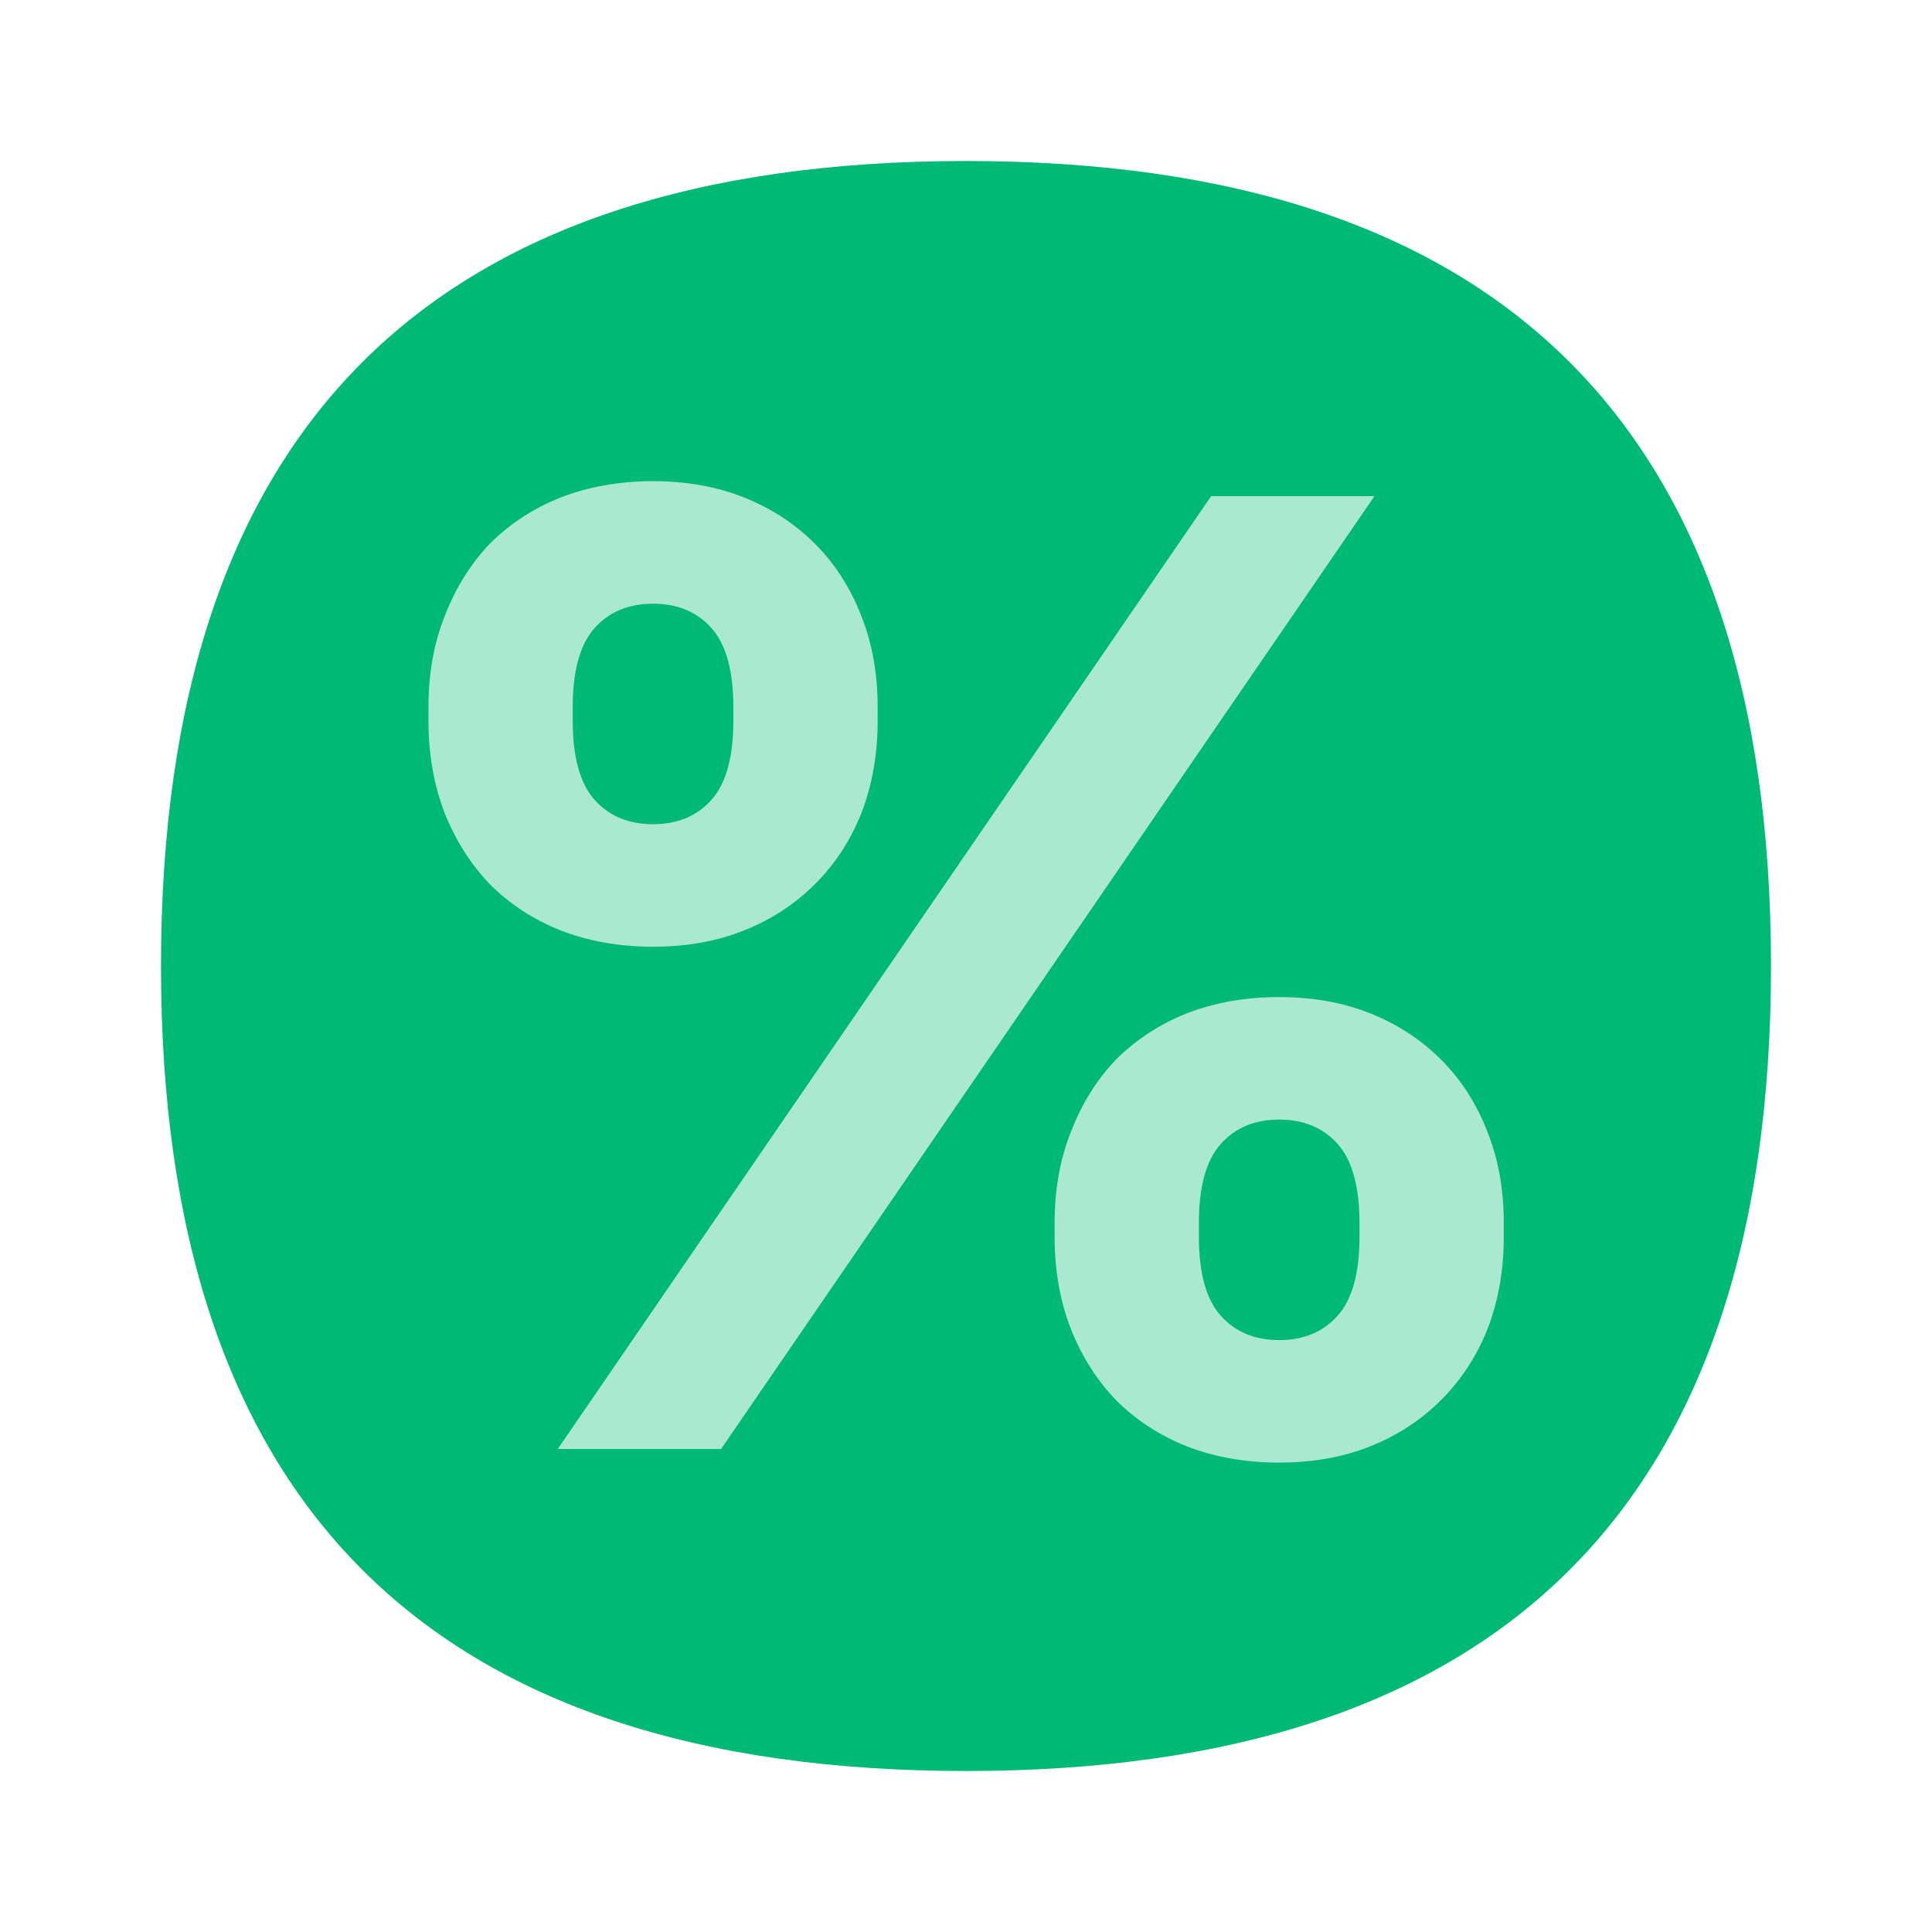
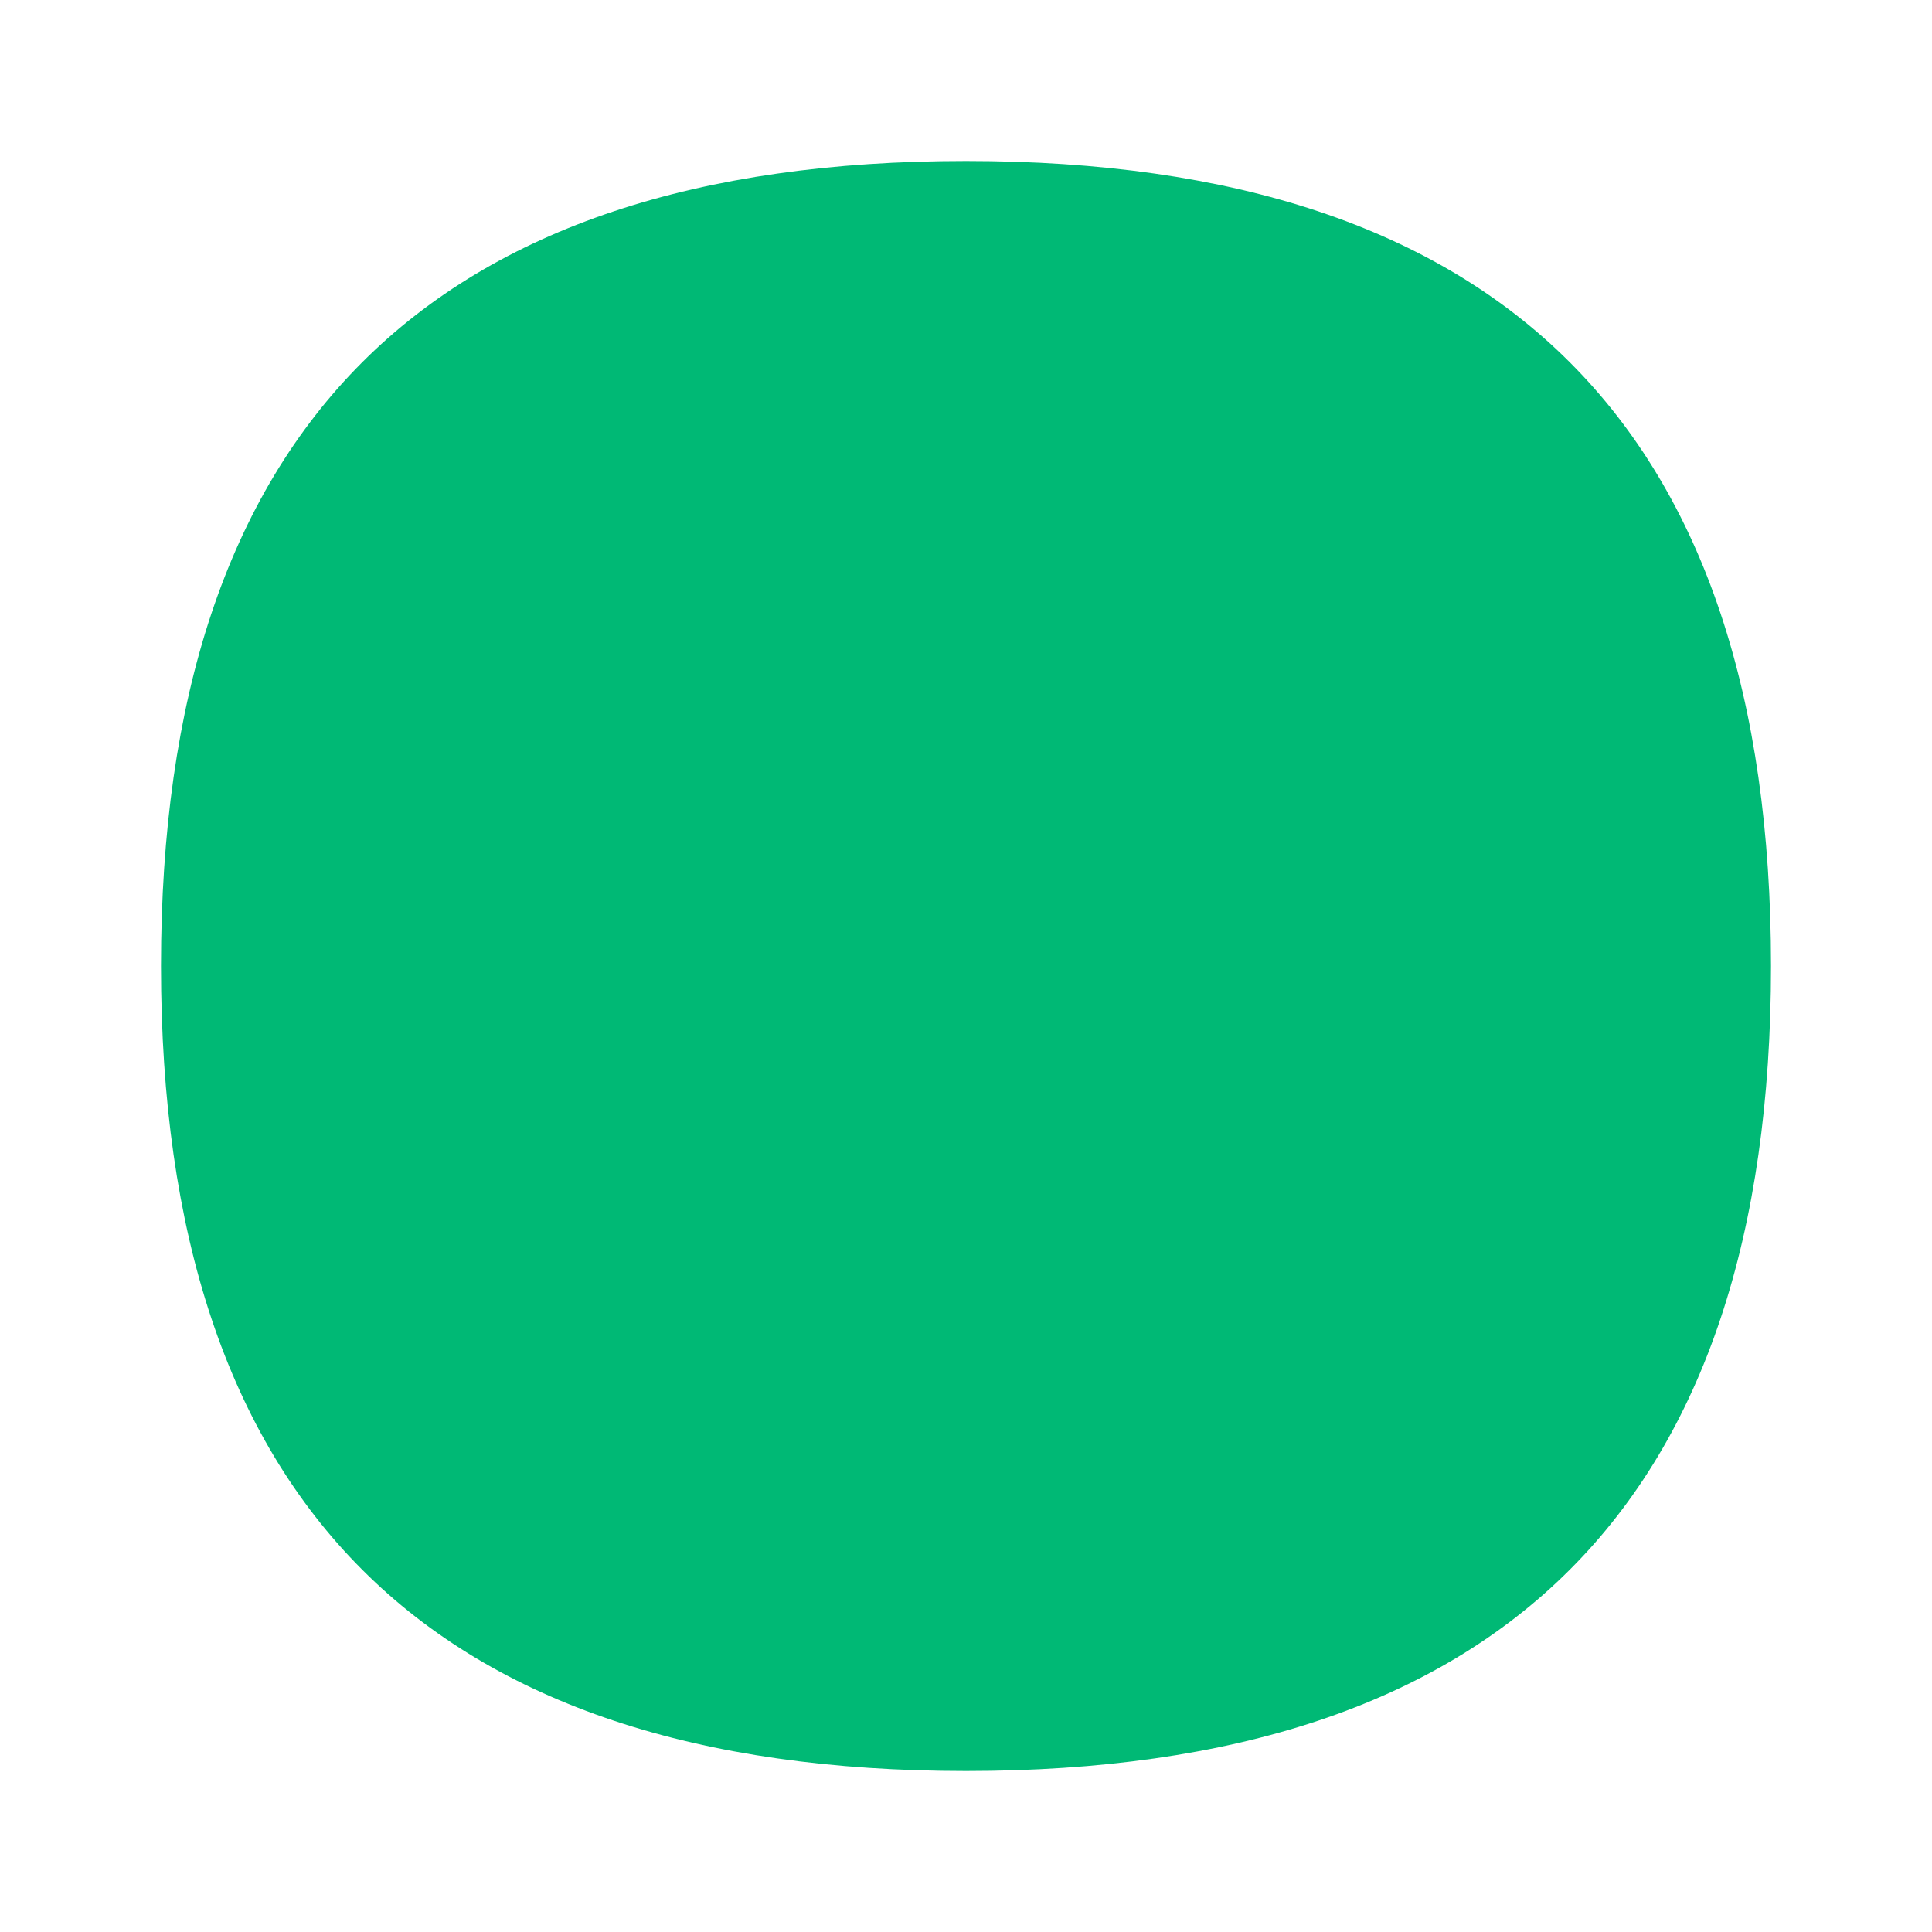
<svg xmlns="http://www.w3.org/2000/svg" width="48" height="48" viewBox="0 0 48 48" fill="none">
  <path d="M44 24C44 37.333 37.333 44 24 44C10.667 44 4 37.333 4 24C4 10.667 10.667 4 24 4C37.333 4 44 10.667 44 24Z" fill="#00B975" />
-   <path d="M30.09 12.327H34.148L17.915 36H13.857L30.09 12.327ZM16.224 23.521C15.39 23.521 14.624 23.386 13.925 23.115C13.248 22.845 12.662 22.461 12.166 21.965C11.693 21.469 11.321 20.883 11.05 20.207C10.78 19.508 10.645 18.741 10.645 17.907V17.569C10.645 16.735 10.78 15.979 11.05 15.303C11.321 14.604 11.693 14.007 12.166 13.511C12.662 13.015 13.248 12.631 13.925 12.361C14.624 12.09 15.39 11.955 16.224 11.955C17.059 11.955 17.814 12.09 18.49 12.361C19.167 12.631 19.753 13.015 20.249 13.511C20.745 14.007 21.128 14.604 21.399 15.303C21.669 15.979 21.805 16.735 21.805 17.569V17.907C21.805 18.741 21.669 19.508 21.399 20.207C21.128 20.883 20.745 21.469 20.249 21.965C19.753 22.461 19.167 22.845 18.49 23.115C17.814 23.386 17.059 23.521 16.224 23.521ZM16.224 20.477C16.833 20.477 17.318 20.274 17.679 19.869C18.039 19.463 18.22 18.809 18.22 17.907V17.569C18.22 16.667 18.039 16.013 17.679 15.607C17.318 15.202 16.833 14.999 16.224 14.999C15.616 14.999 15.131 15.202 14.77 15.607C14.41 16.013 14.229 16.667 14.229 17.569V17.907C14.229 18.809 14.41 19.463 14.77 19.869C15.131 20.274 15.616 20.477 16.224 20.477ZM31.781 36.338C30.947 36.338 30.18 36.203 29.481 35.932C28.805 35.662 28.219 35.278 27.723 34.782C27.249 34.286 26.877 33.7 26.607 33.024C26.336 32.325 26.201 31.558 26.201 30.724V30.386C26.201 29.552 26.336 28.797 26.607 28.12C26.877 27.421 27.249 26.824 27.723 26.328C28.219 25.832 28.805 25.448 29.481 25.178C30.18 24.907 30.947 24.772 31.781 24.772C32.615 24.772 33.37 24.907 34.047 25.178C34.723 25.448 35.309 25.832 35.805 26.328C36.301 26.824 36.684 27.421 36.955 28.12C37.226 28.797 37.361 29.552 37.361 30.386V30.724C37.361 31.558 37.226 32.325 36.955 33.024C36.684 33.7 36.301 34.286 35.805 34.782C35.309 35.278 34.723 35.662 34.047 35.932C33.37 36.203 32.615 36.338 31.781 36.338ZM31.781 33.294C32.39 33.294 32.874 33.091 33.235 32.686C33.596 32.28 33.776 31.626 33.776 30.724V30.386C33.776 29.484 33.596 28.83 33.235 28.424C32.874 28.019 32.39 27.816 31.781 27.816C31.172 27.816 30.687 28.019 30.327 28.424C29.966 28.83 29.786 29.484 29.786 30.386V30.724C29.786 31.626 29.966 32.28 30.327 32.686C30.687 33.091 31.172 33.294 31.781 33.294Z" fill="#AAE8D1" />
</svg>